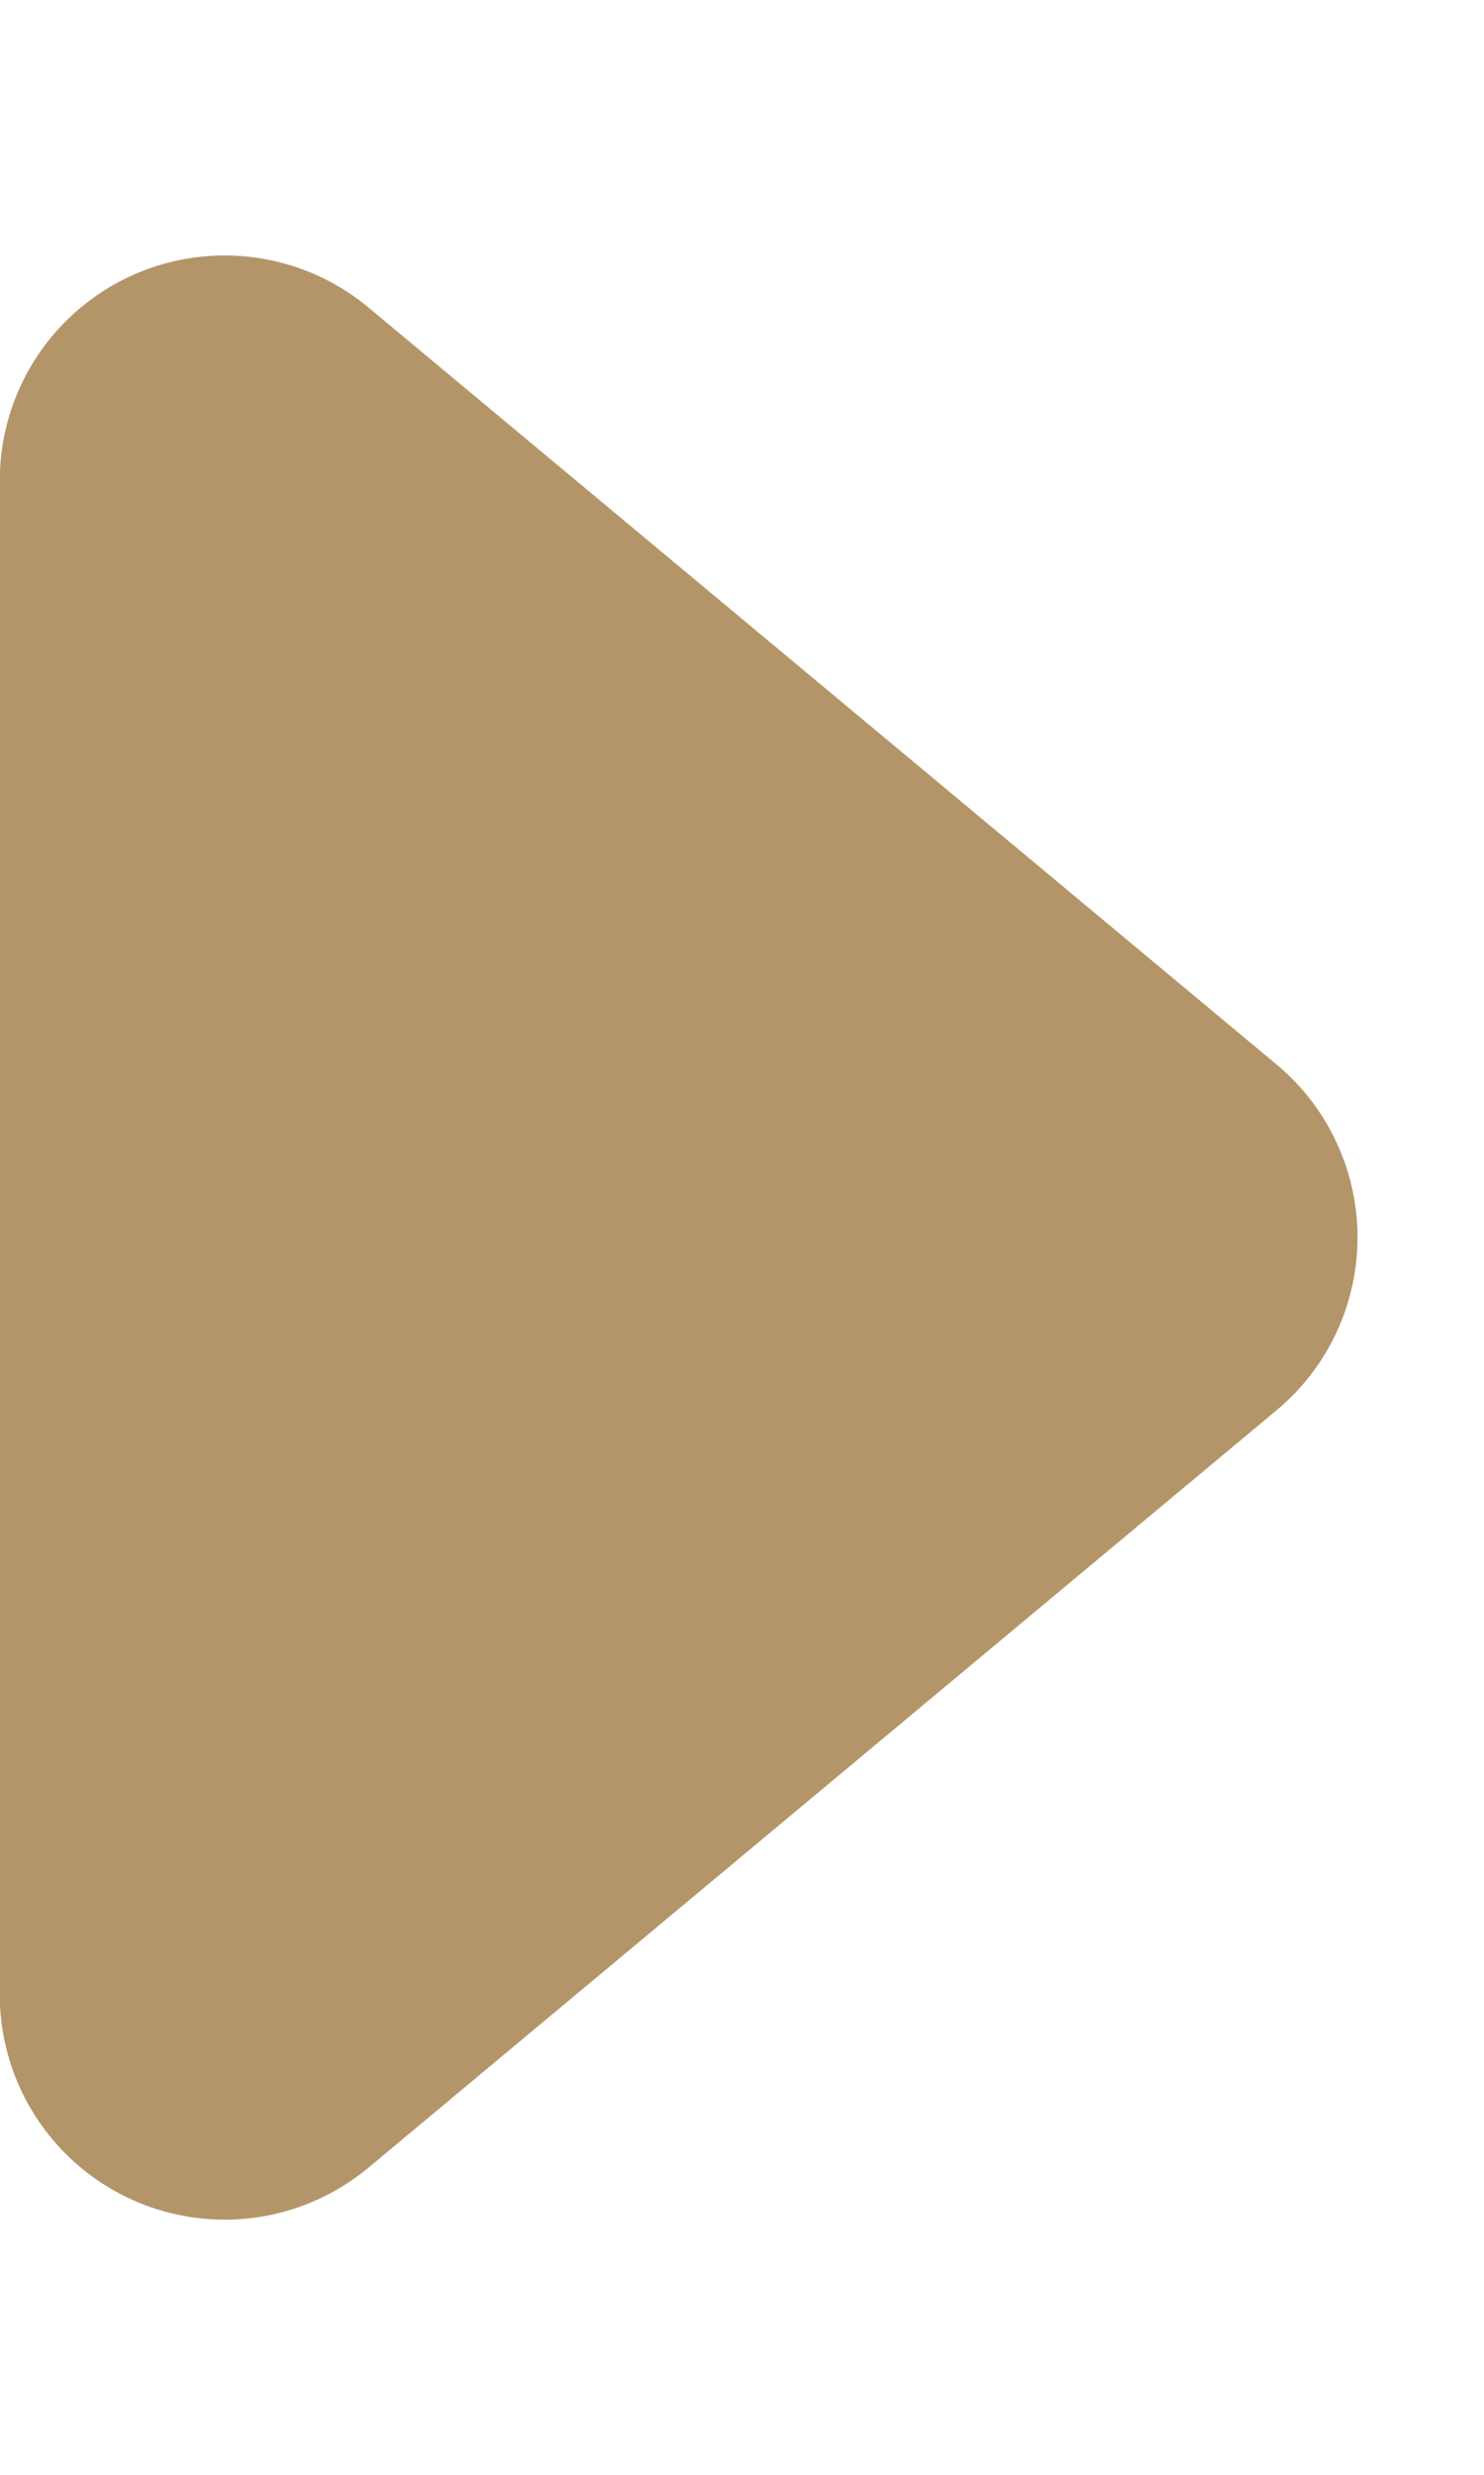
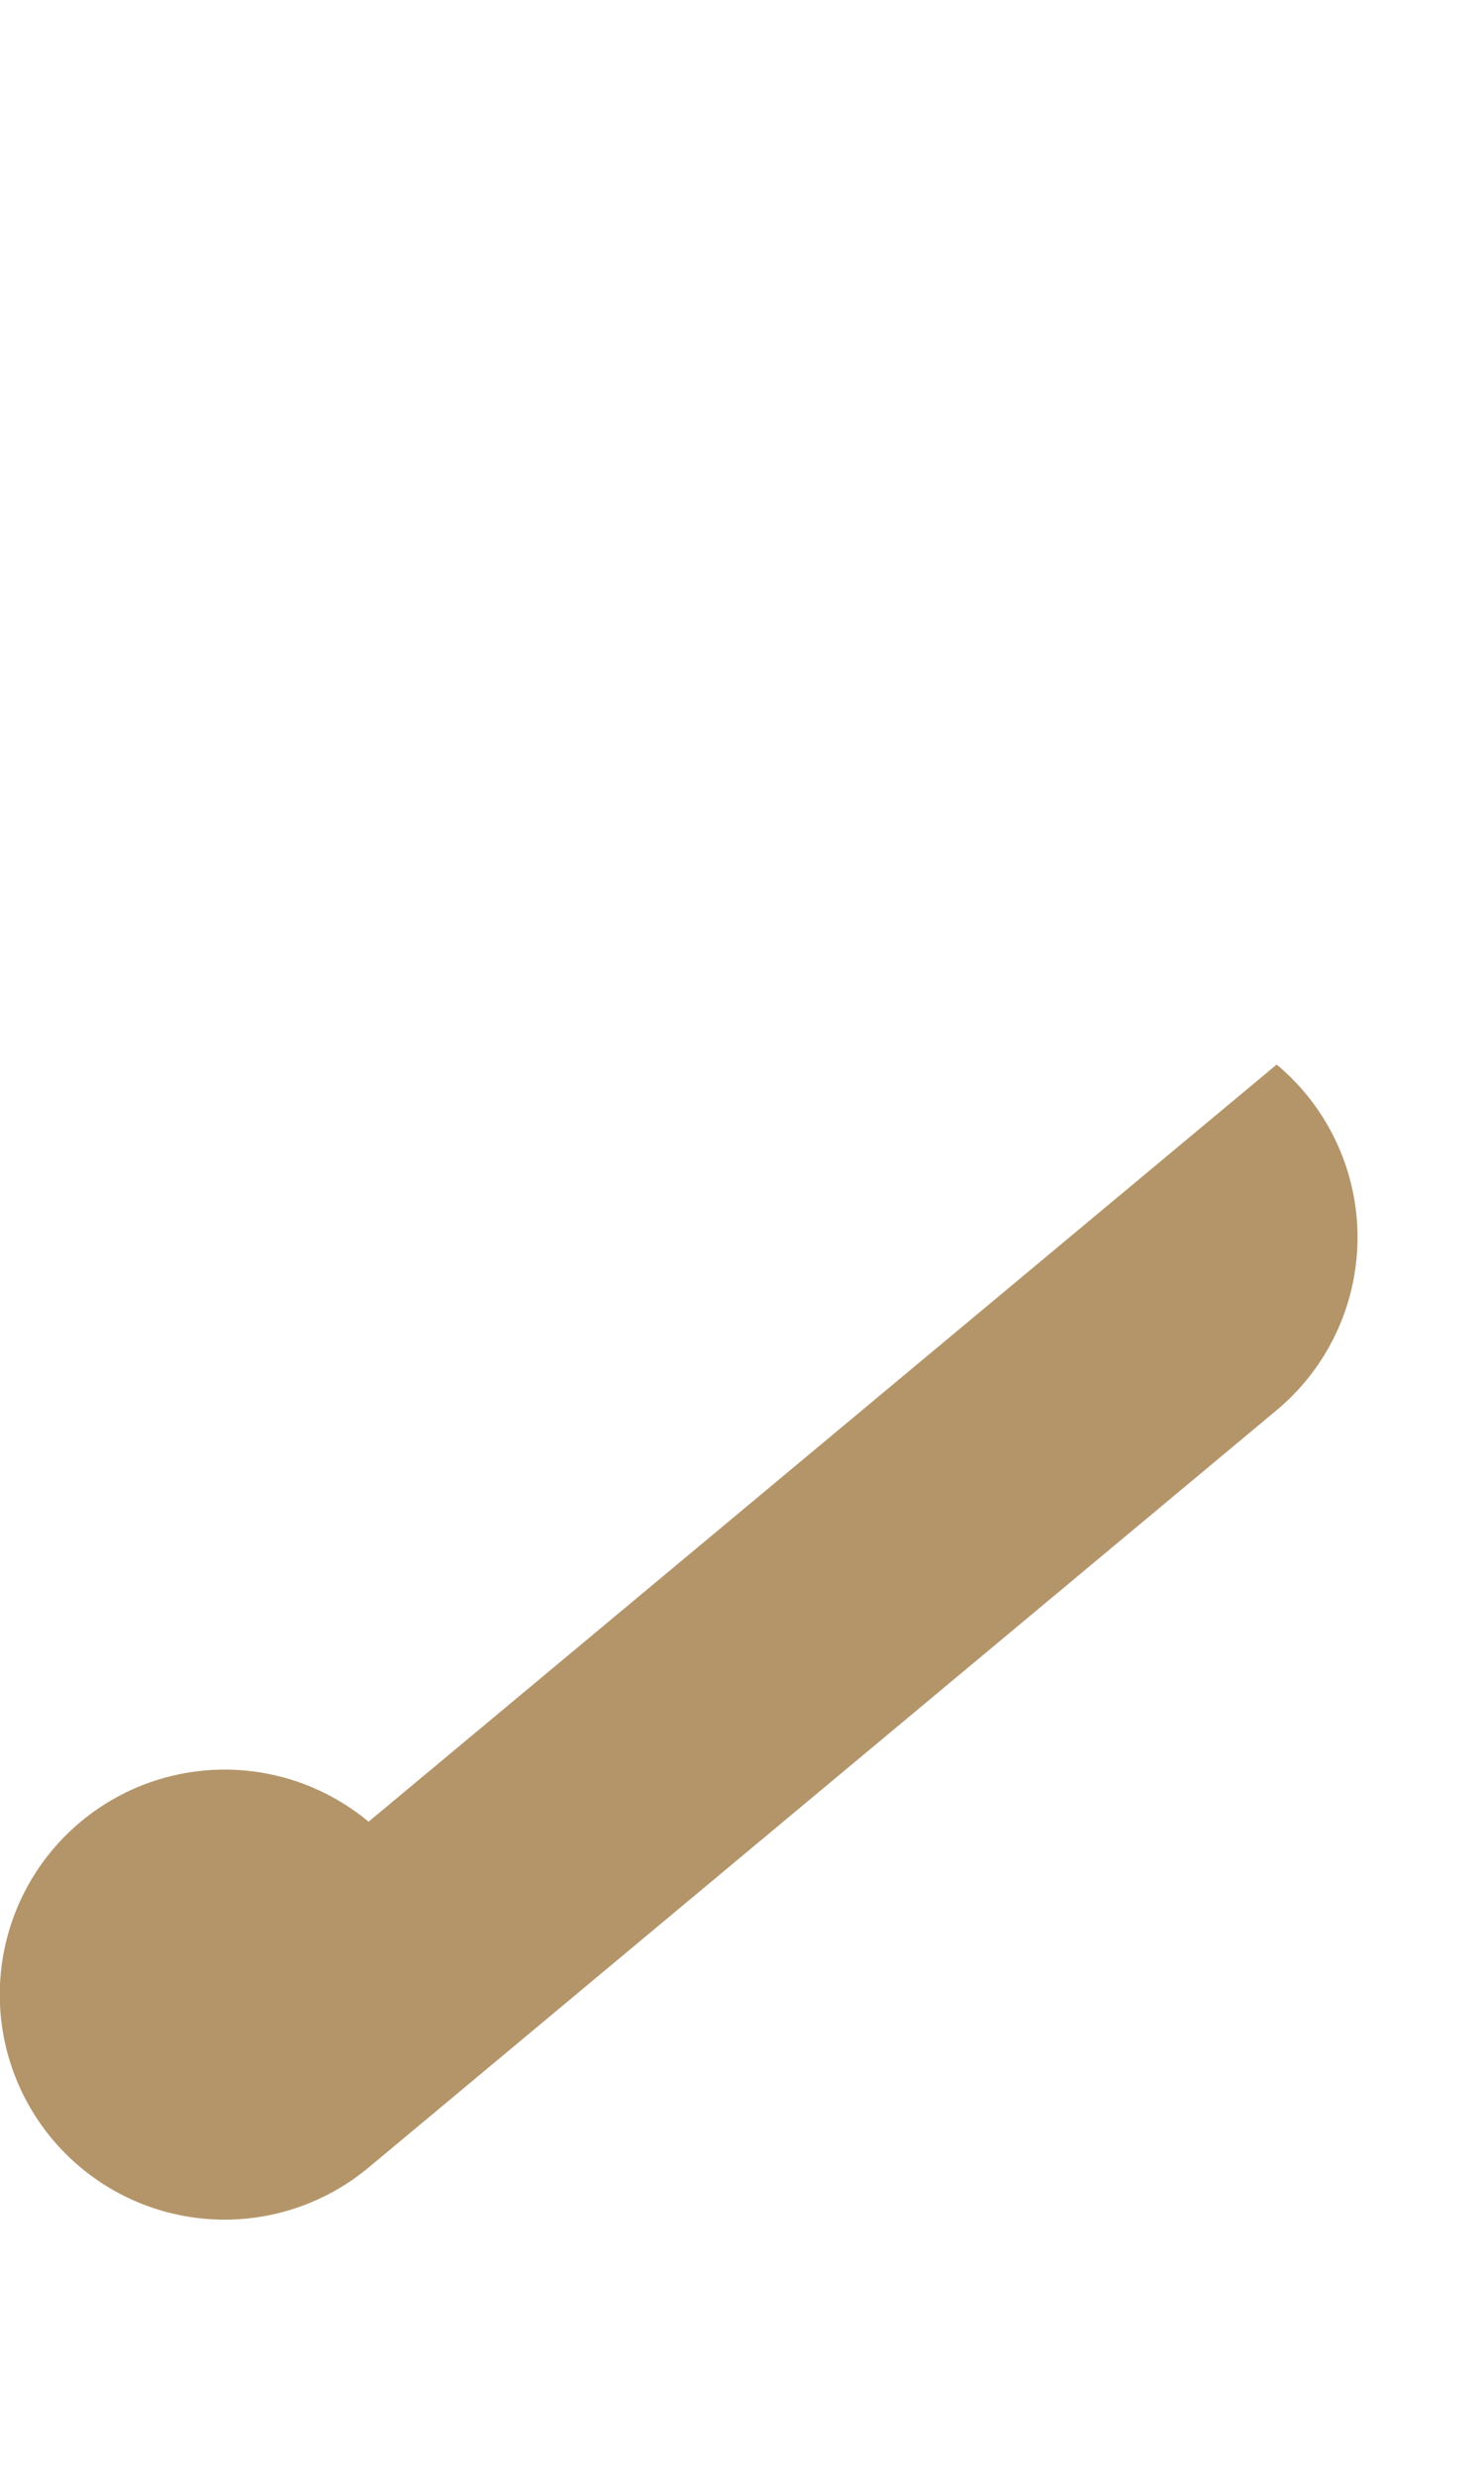
<svg xmlns="http://www.w3.org/2000/svg" width="6.599" height="10.999" viewBox="0 0 6.599 10.999">
-   <path id="Polygon_49" data-name="Polygon 49" d="M4.731.922a1,1,0,0,1,1.536,0L9.632,4.959A1,1,0,0,1,8.864,6.6H2.135a1,1,0,0,1-.768-1.64Z" transform="translate(6.599) rotate(90)" fill="#b4956a" />
+   <path id="Polygon_49" data-name="Polygon 49" d="M4.731.922a1,1,0,0,1,1.536,0L9.632,4.959A1,1,0,0,1,8.864,6.6a1,1,0,0,1-.768-1.64Z" transform="translate(6.599) rotate(90)" fill="#b4956a" />
</svg>